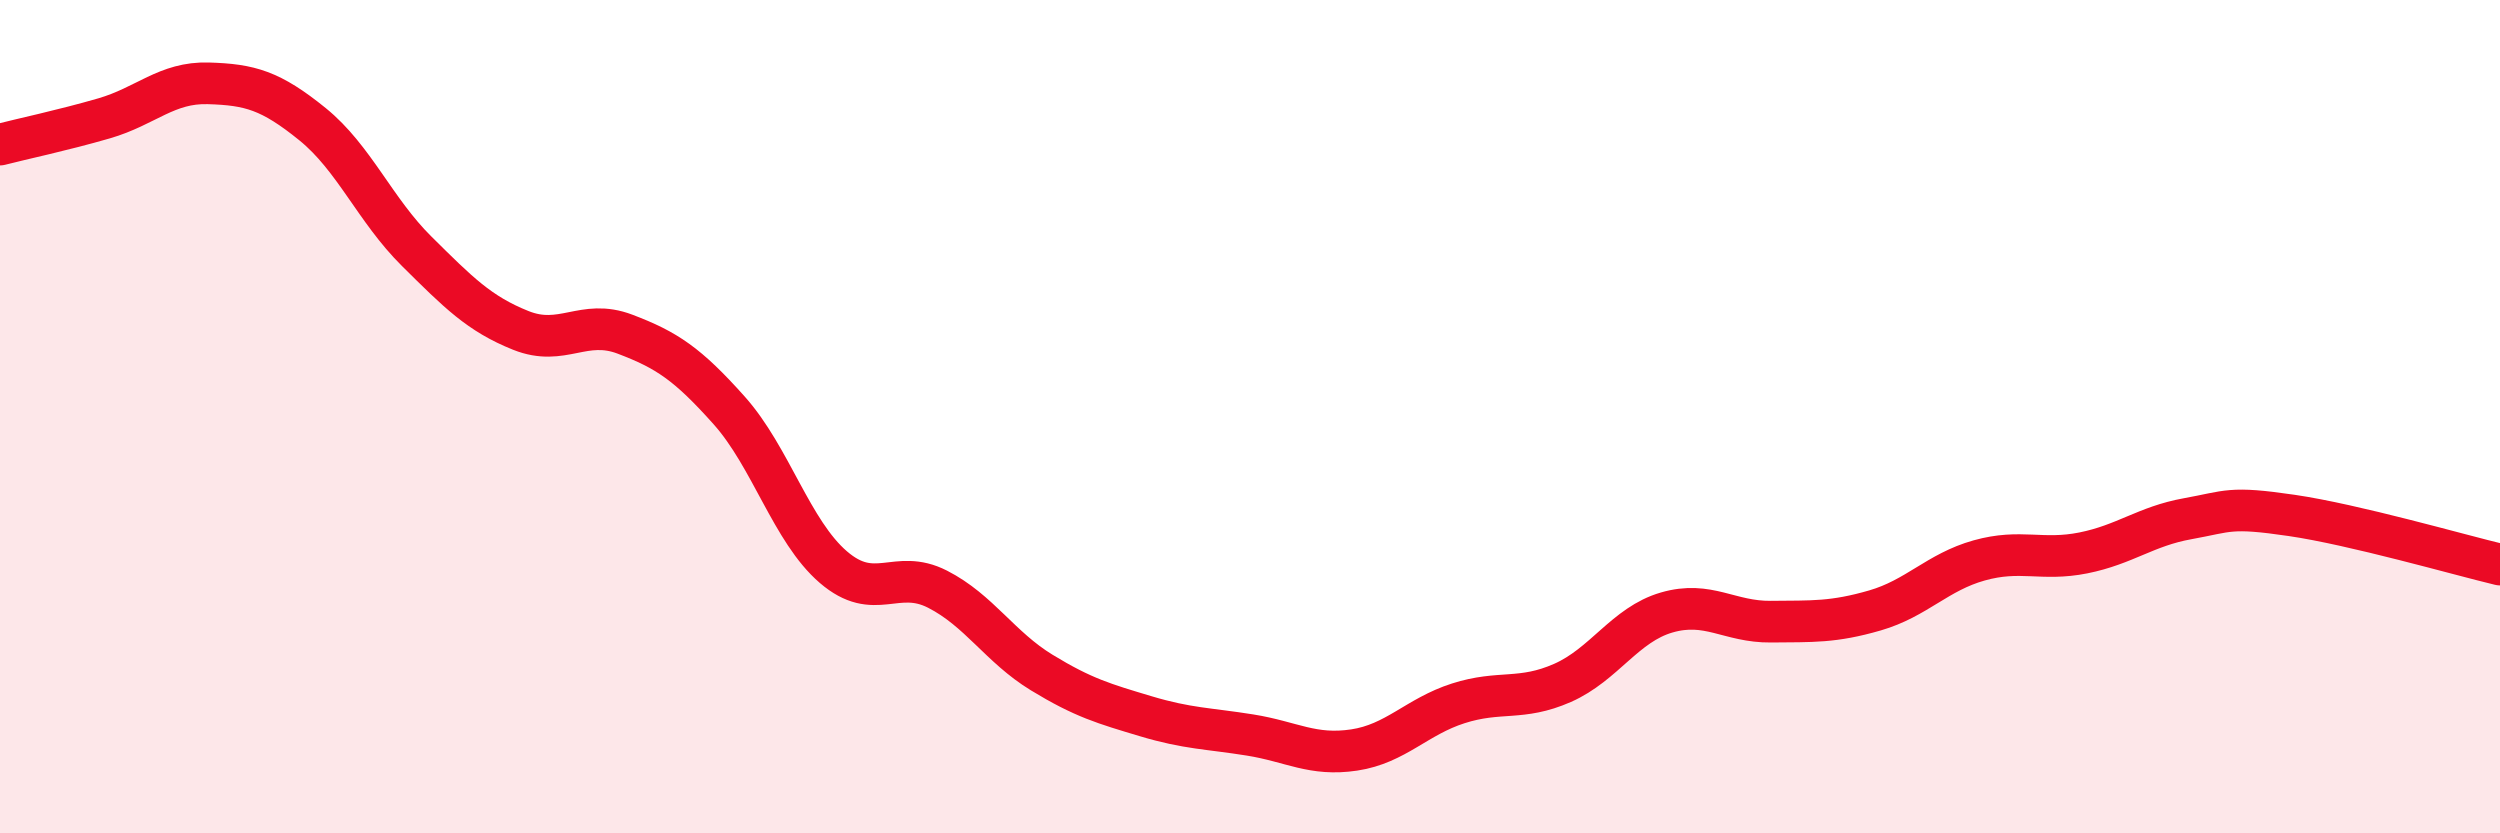
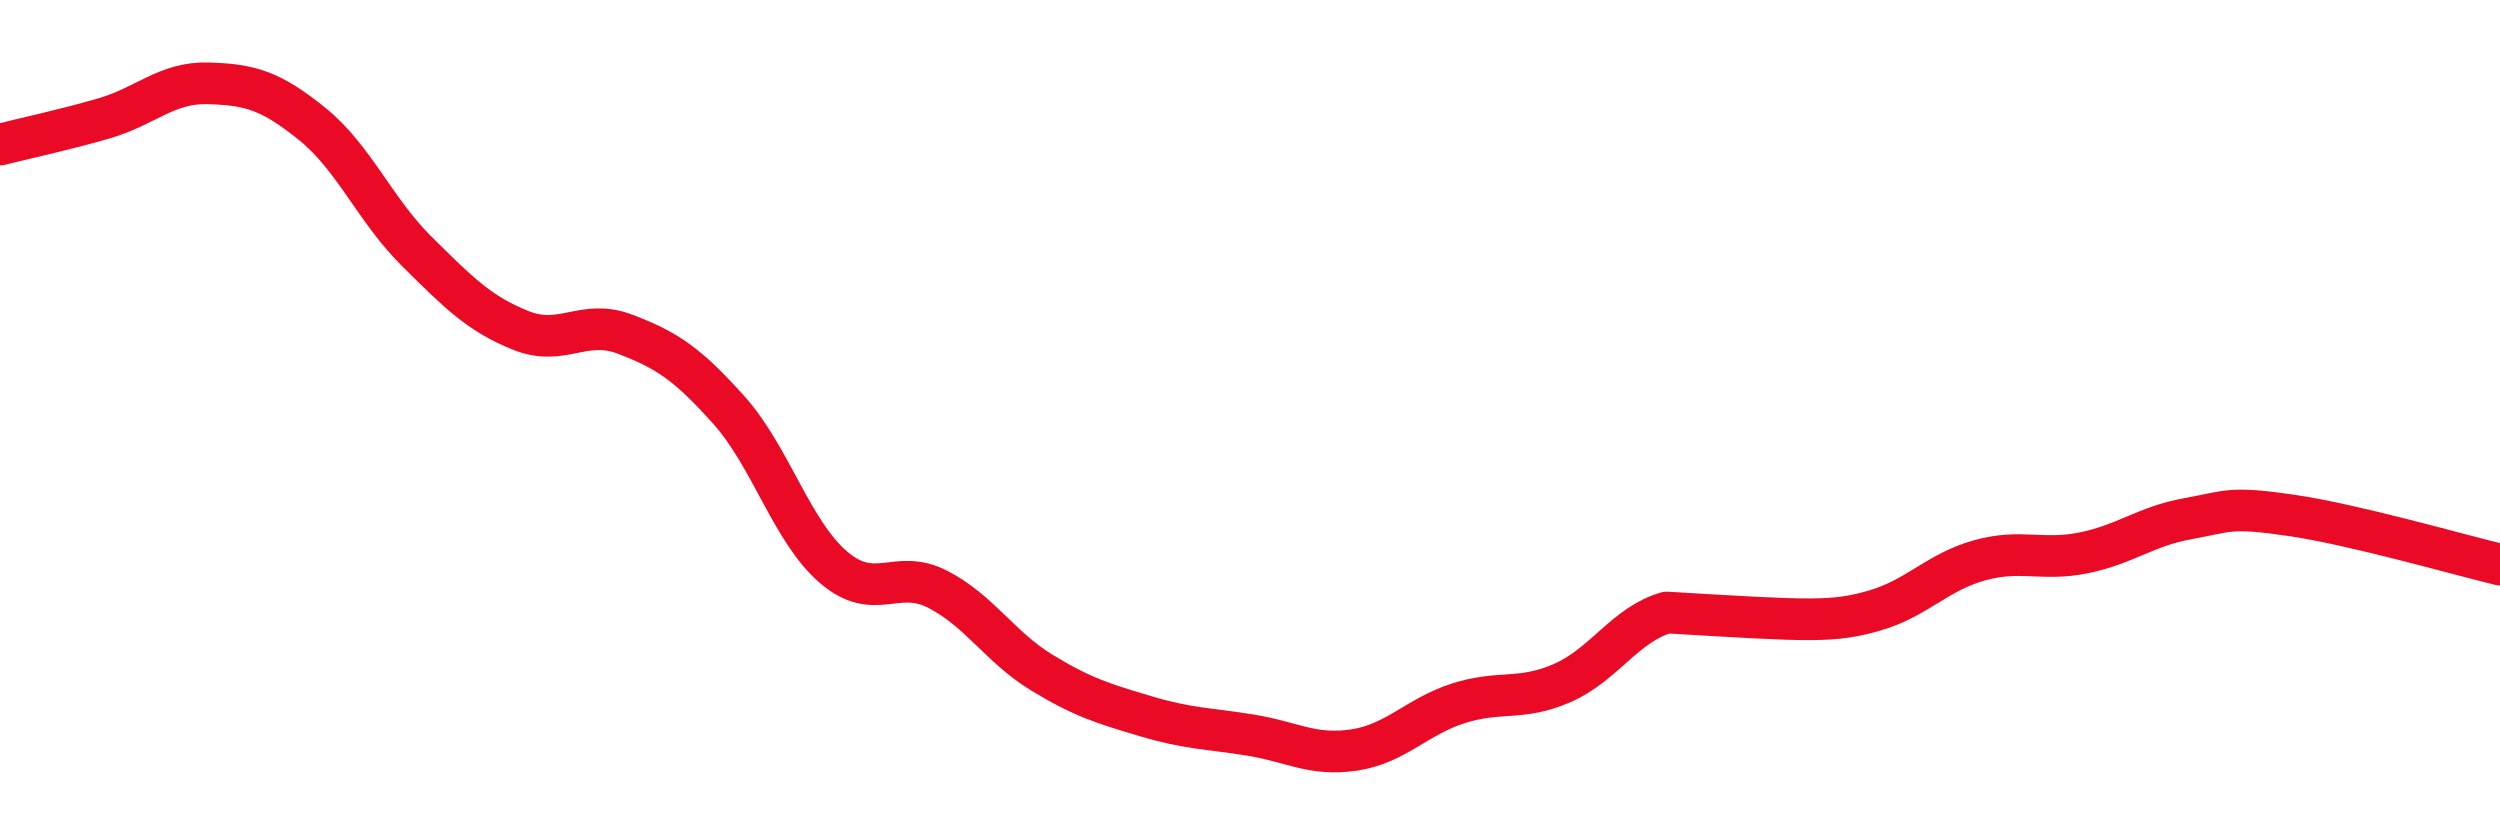
<svg xmlns="http://www.w3.org/2000/svg" width="60" height="20" viewBox="0 0 60 20">
-   <path d="M 0,3.47 C 0.5,3.34 1.5,3.13 2.5,2.84 C 3.5,2.55 4,1.97 5,2 C 6,2.03 6.5,2.17 7.5,2.98 C 8.5,3.79 9,5.04 10,6.03 C 11,7.02 11.5,7.53 12.5,7.93 C 13.5,8.33 14,7.64 15,8.02 C 16,8.4 16.5,8.73 17.5,9.85 C 18.5,10.97 19,12.75 20,13.61 C 21,14.47 21.5,13.63 22.5,14.14 C 23.5,14.65 24,15.53 25,16.14 C 26,16.75 26.5,16.89 27.5,17.19 C 28.5,17.49 29,17.48 30,17.64 C 31,17.8 31.5,18.15 32.5,18 C 33.5,17.85 34,17.2 35,16.88 C 36,16.56 36.5,16.83 37.5,16.39 C 38.5,15.95 39,14.99 40,14.7 C 41,14.41 41.5,14.93 42.5,14.92 C 43.5,14.91 44,14.94 45,14.65 C 46,14.36 46.5,13.73 47.5,13.45 C 48.5,13.17 49,13.47 50,13.27 C 51,13.07 51.5,12.63 52.5,12.45 C 53.5,12.27 53.5,12.15 55,12.37 C 56.5,12.59 59,13.31 60,13.55L60 20L0 20Z" fill="#EB0A25" opacity="0.1" stroke-linecap="round" stroke-linejoin="round" />
-   <path d="M 0,3.47 C 0.5,3.34 1.5,3.13 2.5,2.84 C 3.5,2.55 4,1.97 5,2 C 6,2.03 6.5,2.17 7.5,2.98 C 8.5,3.79 9,5.04 10,6.03 C 11,7.02 11.5,7.53 12.5,7.93 C 13.5,8.33 14,7.64 15,8.02 C 16,8.4 16.5,8.73 17.5,9.85 C 18.5,10.97 19,12.75 20,13.61 C 21,14.47 21.5,13.63 22.5,14.14 C 23.5,14.65 24,15.53 25,16.14 C 26,16.75 26.5,16.89 27.5,17.19 C 28.5,17.49 29,17.48 30,17.64 C 31,17.8 31.5,18.15 32.5,18 C 33.5,17.85 34,17.2 35,16.88 C 36,16.56 36.5,16.83 37.5,16.39 C 38.5,15.95 39,14.99 40,14.7 C 41,14.41 41.5,14.93 42.5,14.92 C 43.5,14.91 44,14.94 45,14.65 C 46,14.36 46.5,13.73 47.5,13.45 C 48.5,13.17 49,13.47 50,13.27 C 51,13.07 51.5,12.63 52.5,12.45 C 53.5,12.27 53.5,12.15 55,12.37 C 56.5,12.59 59,13.31 60,13.55" stroke="#EB0A25" stroke-width="1" fill="none" stroke-linecap="round" stroke-linejoin="round" />
+   <path d="M 0,3.47 C 0.5,3.34 1.5,3.13 2.5,2.84 C 3.5,2.55 4,1.97 5,2 C 6,2.03 6.5,2.17 7.5,2.98 C 8.5,3.79 9,5.04 10,6.03 C 11,7.02 11.5,7.53 12.5,7.93 C 13.5,8.33 14,7.64 15,8.02 C 16,8.4 16.5,8.73 17.5,9.85 C 18.5,10.97 19,12.75 20,13.61 C 21,14.47 21.5,13.63 22.5,14.14 C 23.5,14.65 24,15.53 25,16.14 C 26,16.75 26.5,16.89 27.5,17.19 C 28.5,17.49 29,17.48 30,17.64 C 31,17.8 31.5,18.15 32.5,18 C 33.5,17.85 34,17.2 35,16.88 C 36,16.56 36.5,16.83 37.5,16.39 C 38.5,15.95 39,14.99 40,14.7 C 43.5,14.91 44,14.94 45,14.65 C 46,14.36 46.5,13.73 47.5,13.45 C 48.5,13.17 49,13.47 50,13.27 C 51,13.07 51.5,12.63 52.5,12.45 C 53.5,12.27 53.5,12.15 55,12.37 C 56.5,12.59 59,13.31 60,13.55" stroke="#EB0A25" stroke-width="1" fill="none" stroke-linecap="round" stroke-linejoin="round" />
</svg>